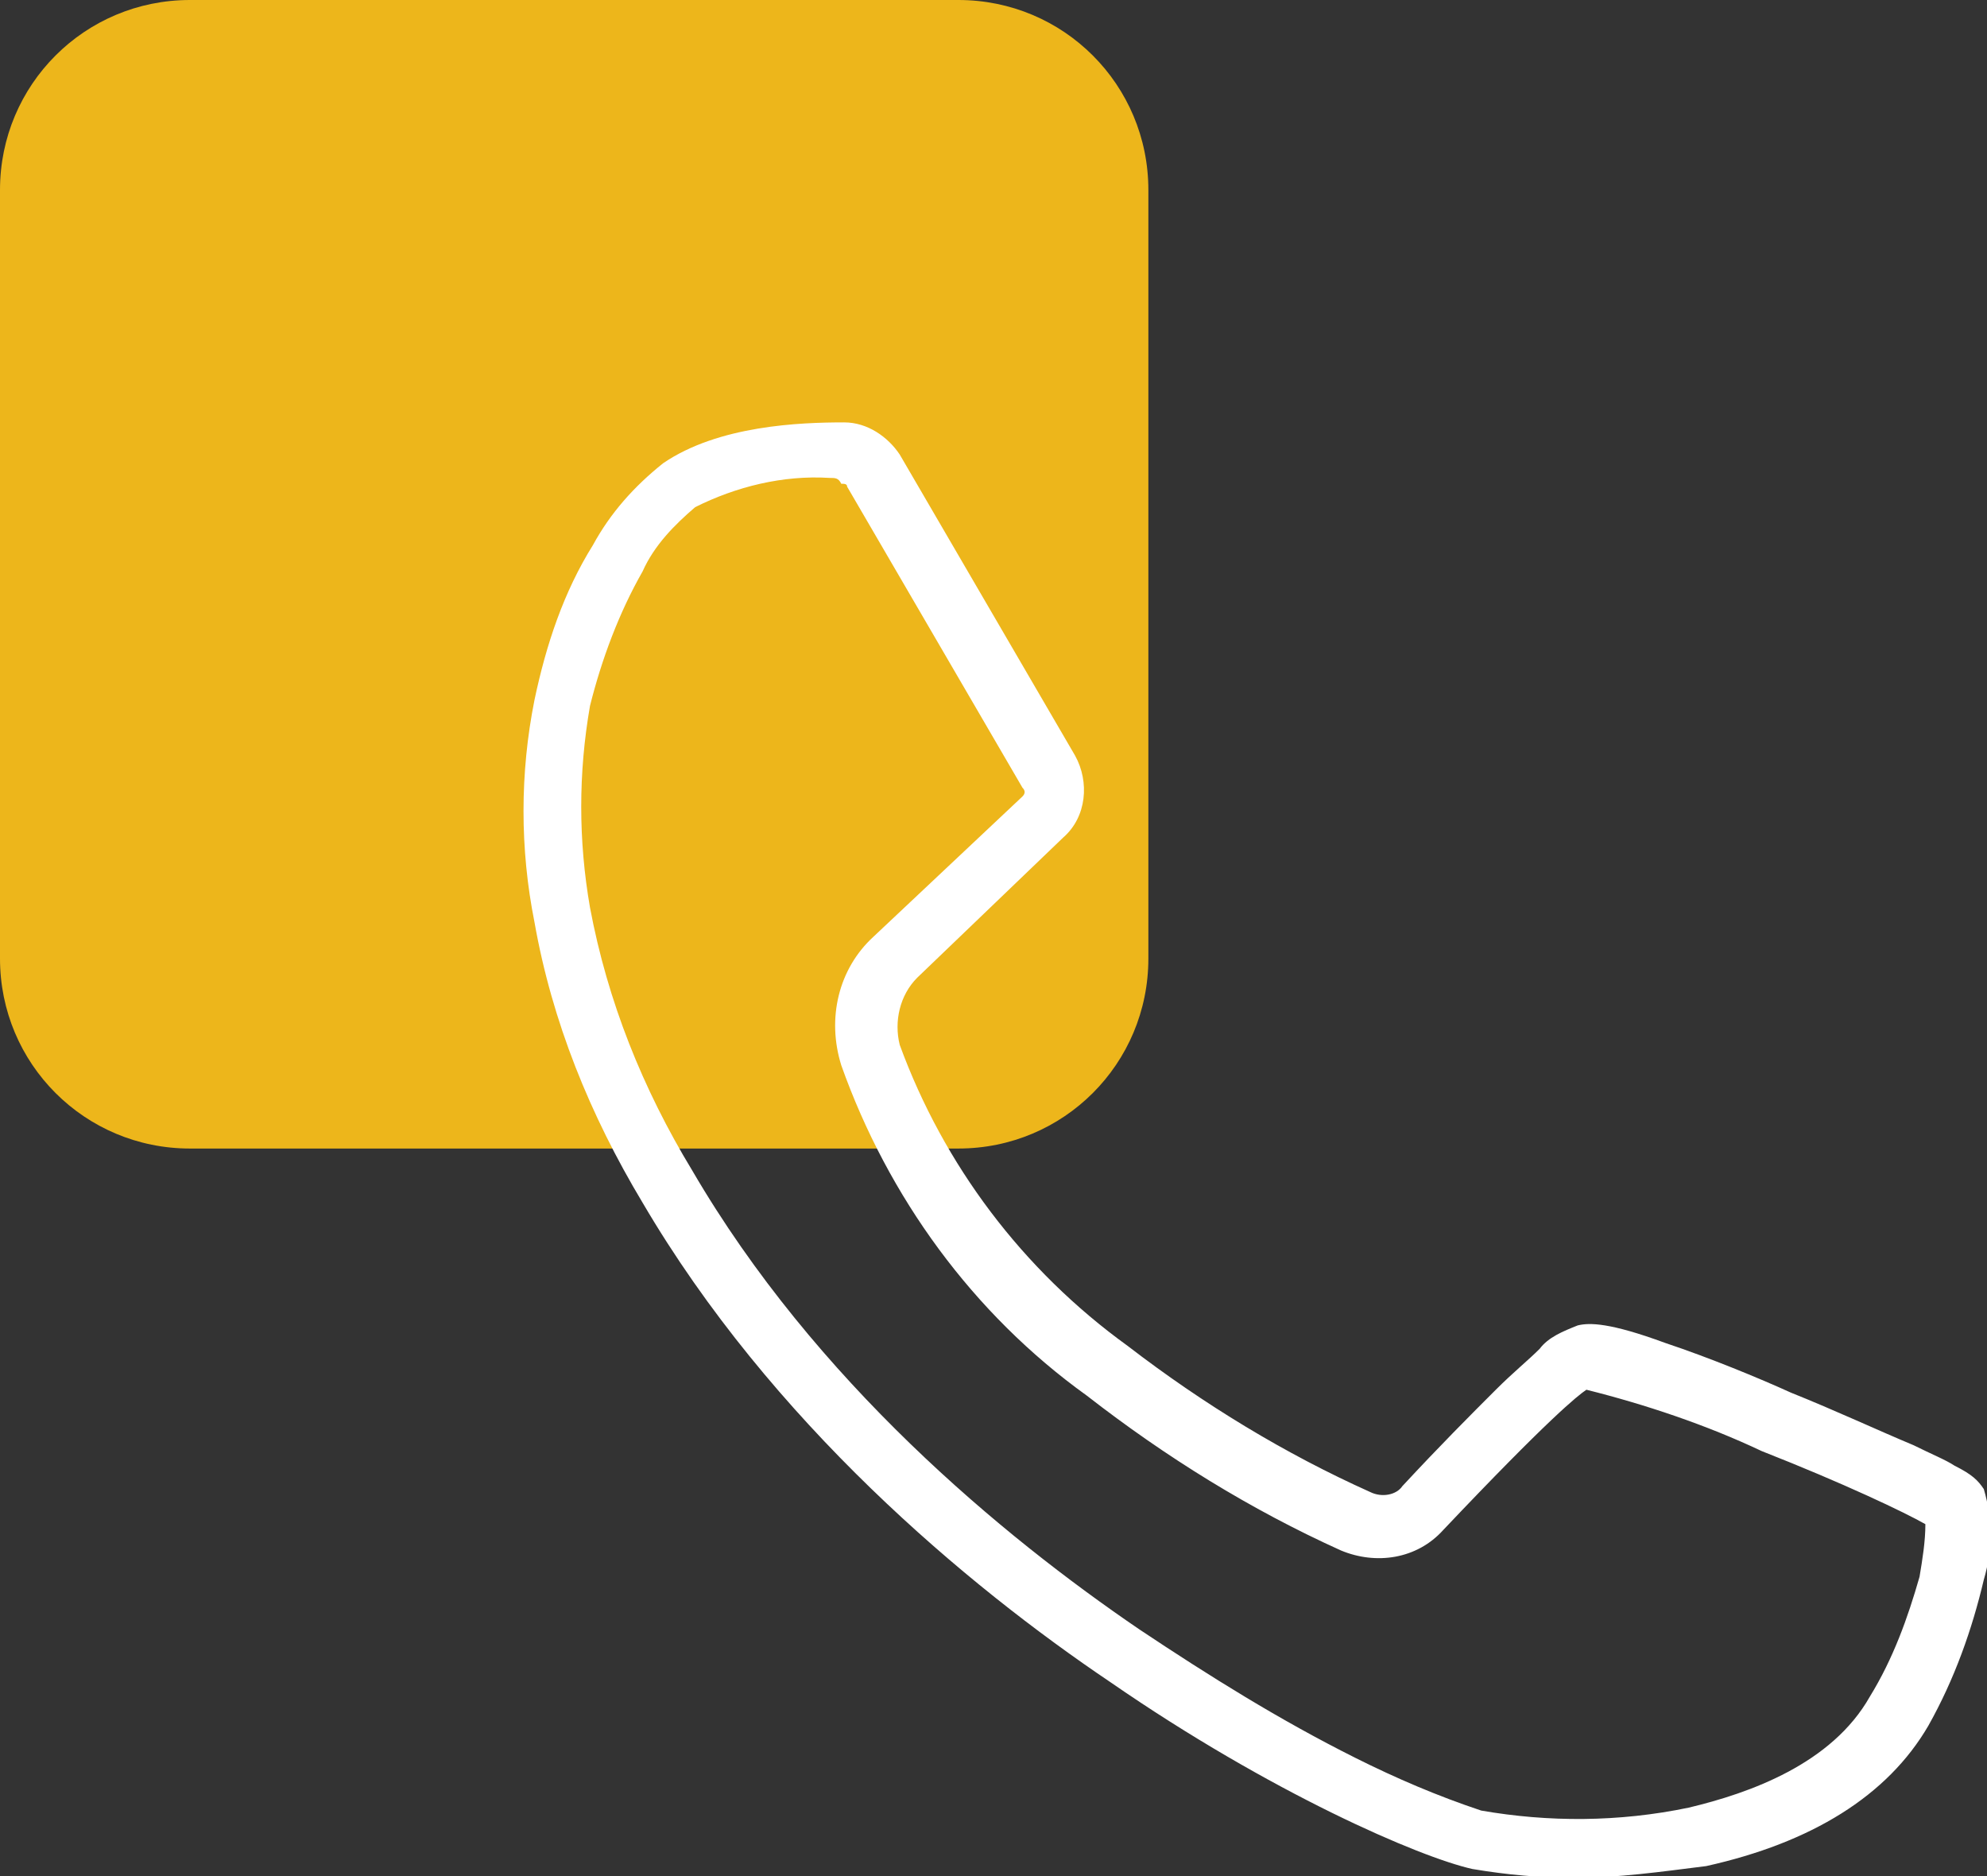
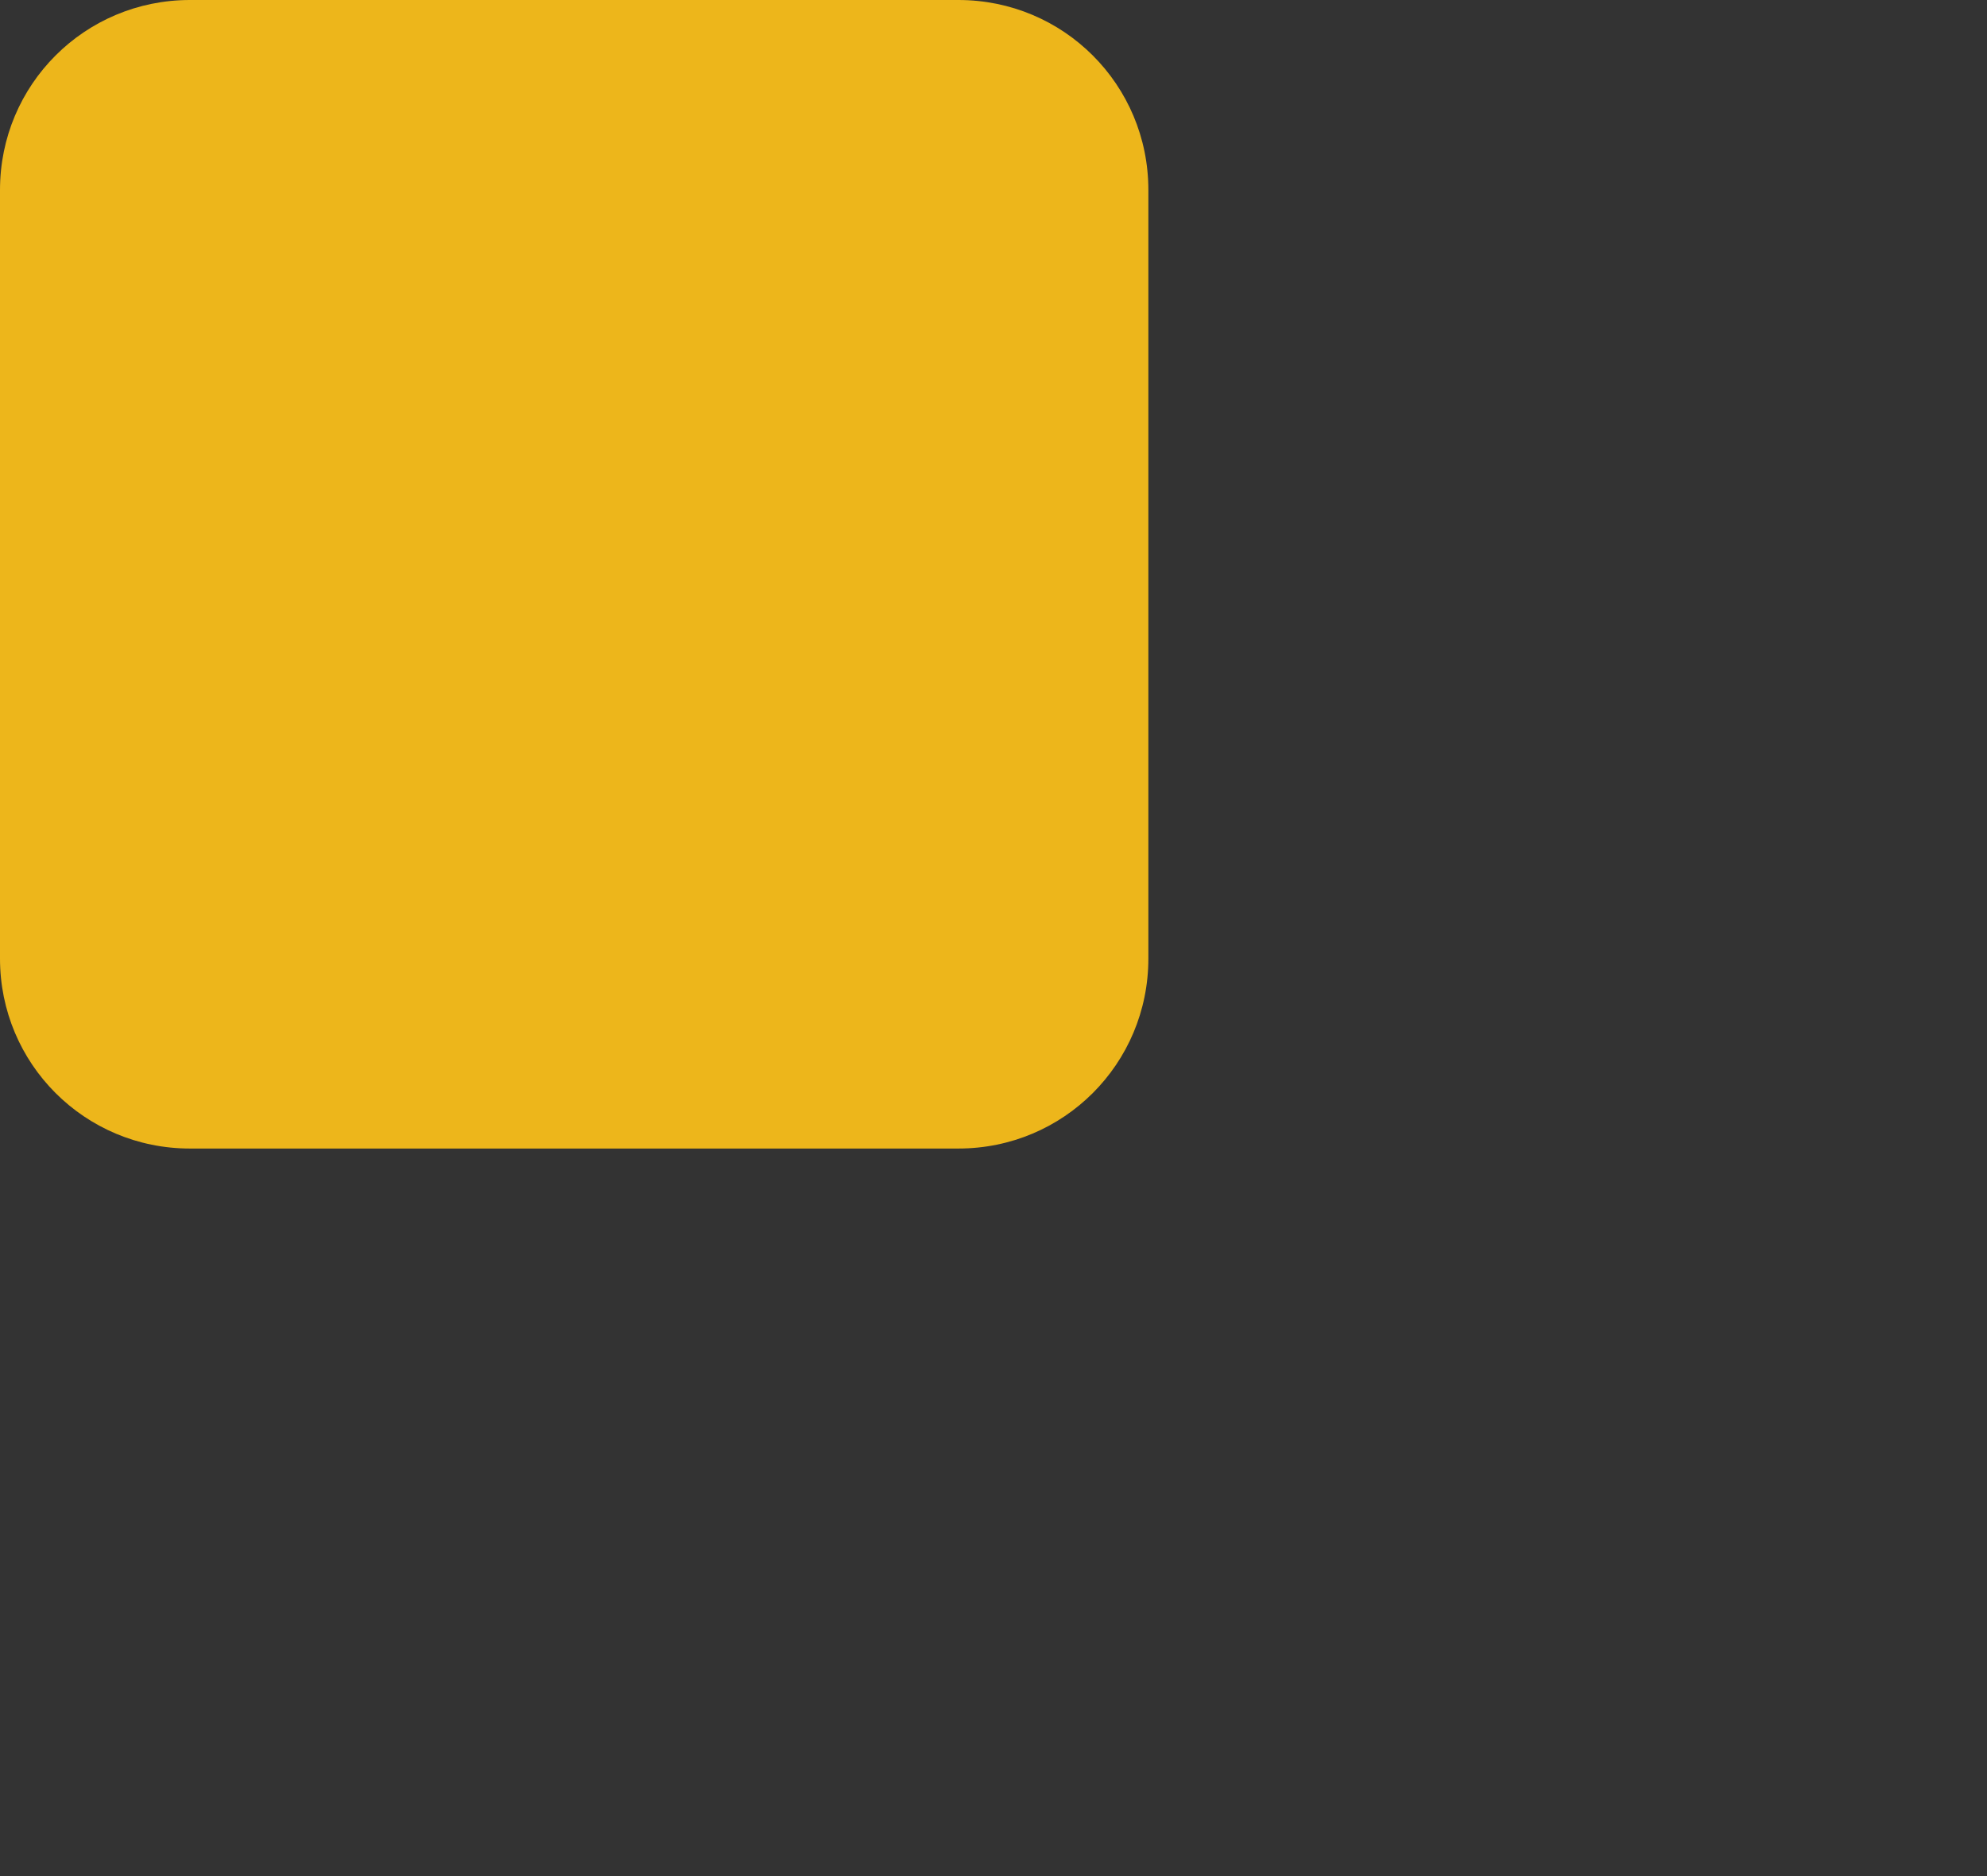
<svg xmlns="http://www.w3.org/2000/svg" version="1.1" id="Layer_1" x="0px" y="0px" viewBox="0 0 68 64.2" style="enable-background:new 0 0 68 64.2;" xml:space="preserve">
  <rect x="0" y="0" width="68" height="64.2" fill="#333333" stroke="none" />
  <style type="text/css">
	.st0{fill:#EDB61B;}
	.st1{fill:#FFFFFF;}
</style>
  <g id="Advanced_Call_Routing_Icon" transform="translate(-336 -4089)">
    <g id="Group_305">
      <g id="Group_209" transform="translate(45 2412)">
        <g id="Group_139" transform="translate(291 1677)">
          <path id="Rectangle_107" class="st0" d="M6.5,0h26.3c3.6,0,6.5,2.9,6.5,6.5v26.3c0,3.6-2.9,6.5-6.5,6.5H6.5      c-3.6,0-6.5-2.9-6.5-6.5V6.5C0,2.9,2.9,0,6.5,0z" />
        </g>
      </g>
      <g id="Group_269" transform="translate(-3796.009 3828.853)">
-         <path id="Path_2614" class="st1" d="M4185.9,324.4c-1.2,0-2.3-0.1-3.5-0.3c-1.8-0.4-6.9-2.6-12.4-6.4c-4.9-3.3-11.6-8.9-16-16.4     c-1.8-3-3.1-6.2-3.7-9.6c-0.5-2.5-0.5-5.1,0-7.6c0.4-1.9,1-3.7,2-5.3c0.6-1.1,1.4-2,2.4-2.8c1.9-1.3,4.7-1.4,6.2-1.4     c0.8,0,1.5,0.5,1.9,1.1l6,10.3c0.5,0.9,0.4,2.1-0.4,2.8l-5,4.8c-0.6,0.6-0.8,1.5-0.6,2.3c1.5,4.1,4.2,7.7,7.8,10.3     c2.6,2,5.4,3.7,8.3,5c0.4,0.2,0.9,0.1,1.1-0.2c1.3-1.4,2.3-2.4,3.2-3.3c0.6-0.6,1.1-1,1.5-1.4c0.3-0.4,0.8-0.6,1.3-0.8     c0.4-0.1,1.1-0.1,3,0.6c1.5,0.5,3.2,1.2,4.3,1.7c1.5,0.6,3,1.3,4.2,1.8c0.6,0.3,1.1,0.5,1.4,0.7c0.6,0.3,0.8,0.5,1,0.8     c0.3,1,0.3,2.1,0,3.1c-0.4,1.7-1,3.4-1.9,5c-1.4,2.4-4,4-7.6,4.8C4188.8,324.2,4187.4,324.4,4185.9,324.4z M4160.4,276.5     c-1.6-0.1-3.2,0.3-4.6,1c-0.7,0.6-1.4,1.3-1.8,2.2c-0.8,1.4-1.4,3-1.8,4.6c-0.4,2.3-0.4,4.6,0,6.9c0.6,3.2,1.8,6.2,3.5,9     c4.2,7.2,10.6,12.5,15.3,15.7c2.4,1.6,4.8,3.1,7.4,4.4c1.4,0.7,2.8,1.3,4.3,1.8c2.3,0.4,4.7,0.4,7.1-0.1c2.1-0.5,4.9-1.5,6.2-3.8     c0.8-1.3,1.3-2.7,1.7-4.1c0.1-0.6,0.2-1.2,0.2-1.8c-0.7-0.4-2.8-1.4-5.6-2.5c-1.9-0.9-4-1.6-6-2.1l0,0c-0.3,0.2-1.3,1-4.9,4.8     c-0.9,1-2.3,1.2-3.5,0.7c-3.1-1.4-6-3.2-8.7-5.3c-3.9-2.8-6.8-6.8-8.4-11.3c-0.5-1.6-0.1-3.3,1.1-4.4l5.1-4.8     c0.1-0.1,0.1-0.2,0-0.3l-6-10.3c0-0.1-0.1-0.1-0.2-0.1C4160.7,276.5,4160.6,276.5,4160.4,276.5z M4197.9,312L4197.9,312z      M4186.1,307.5L4186.1,307.5z M4185.7,305.6L4185.7,305.6z M4186,305.5L4186,305.5z" />
-       </g>
+         </g>
    </g>
  </g>
</svg>